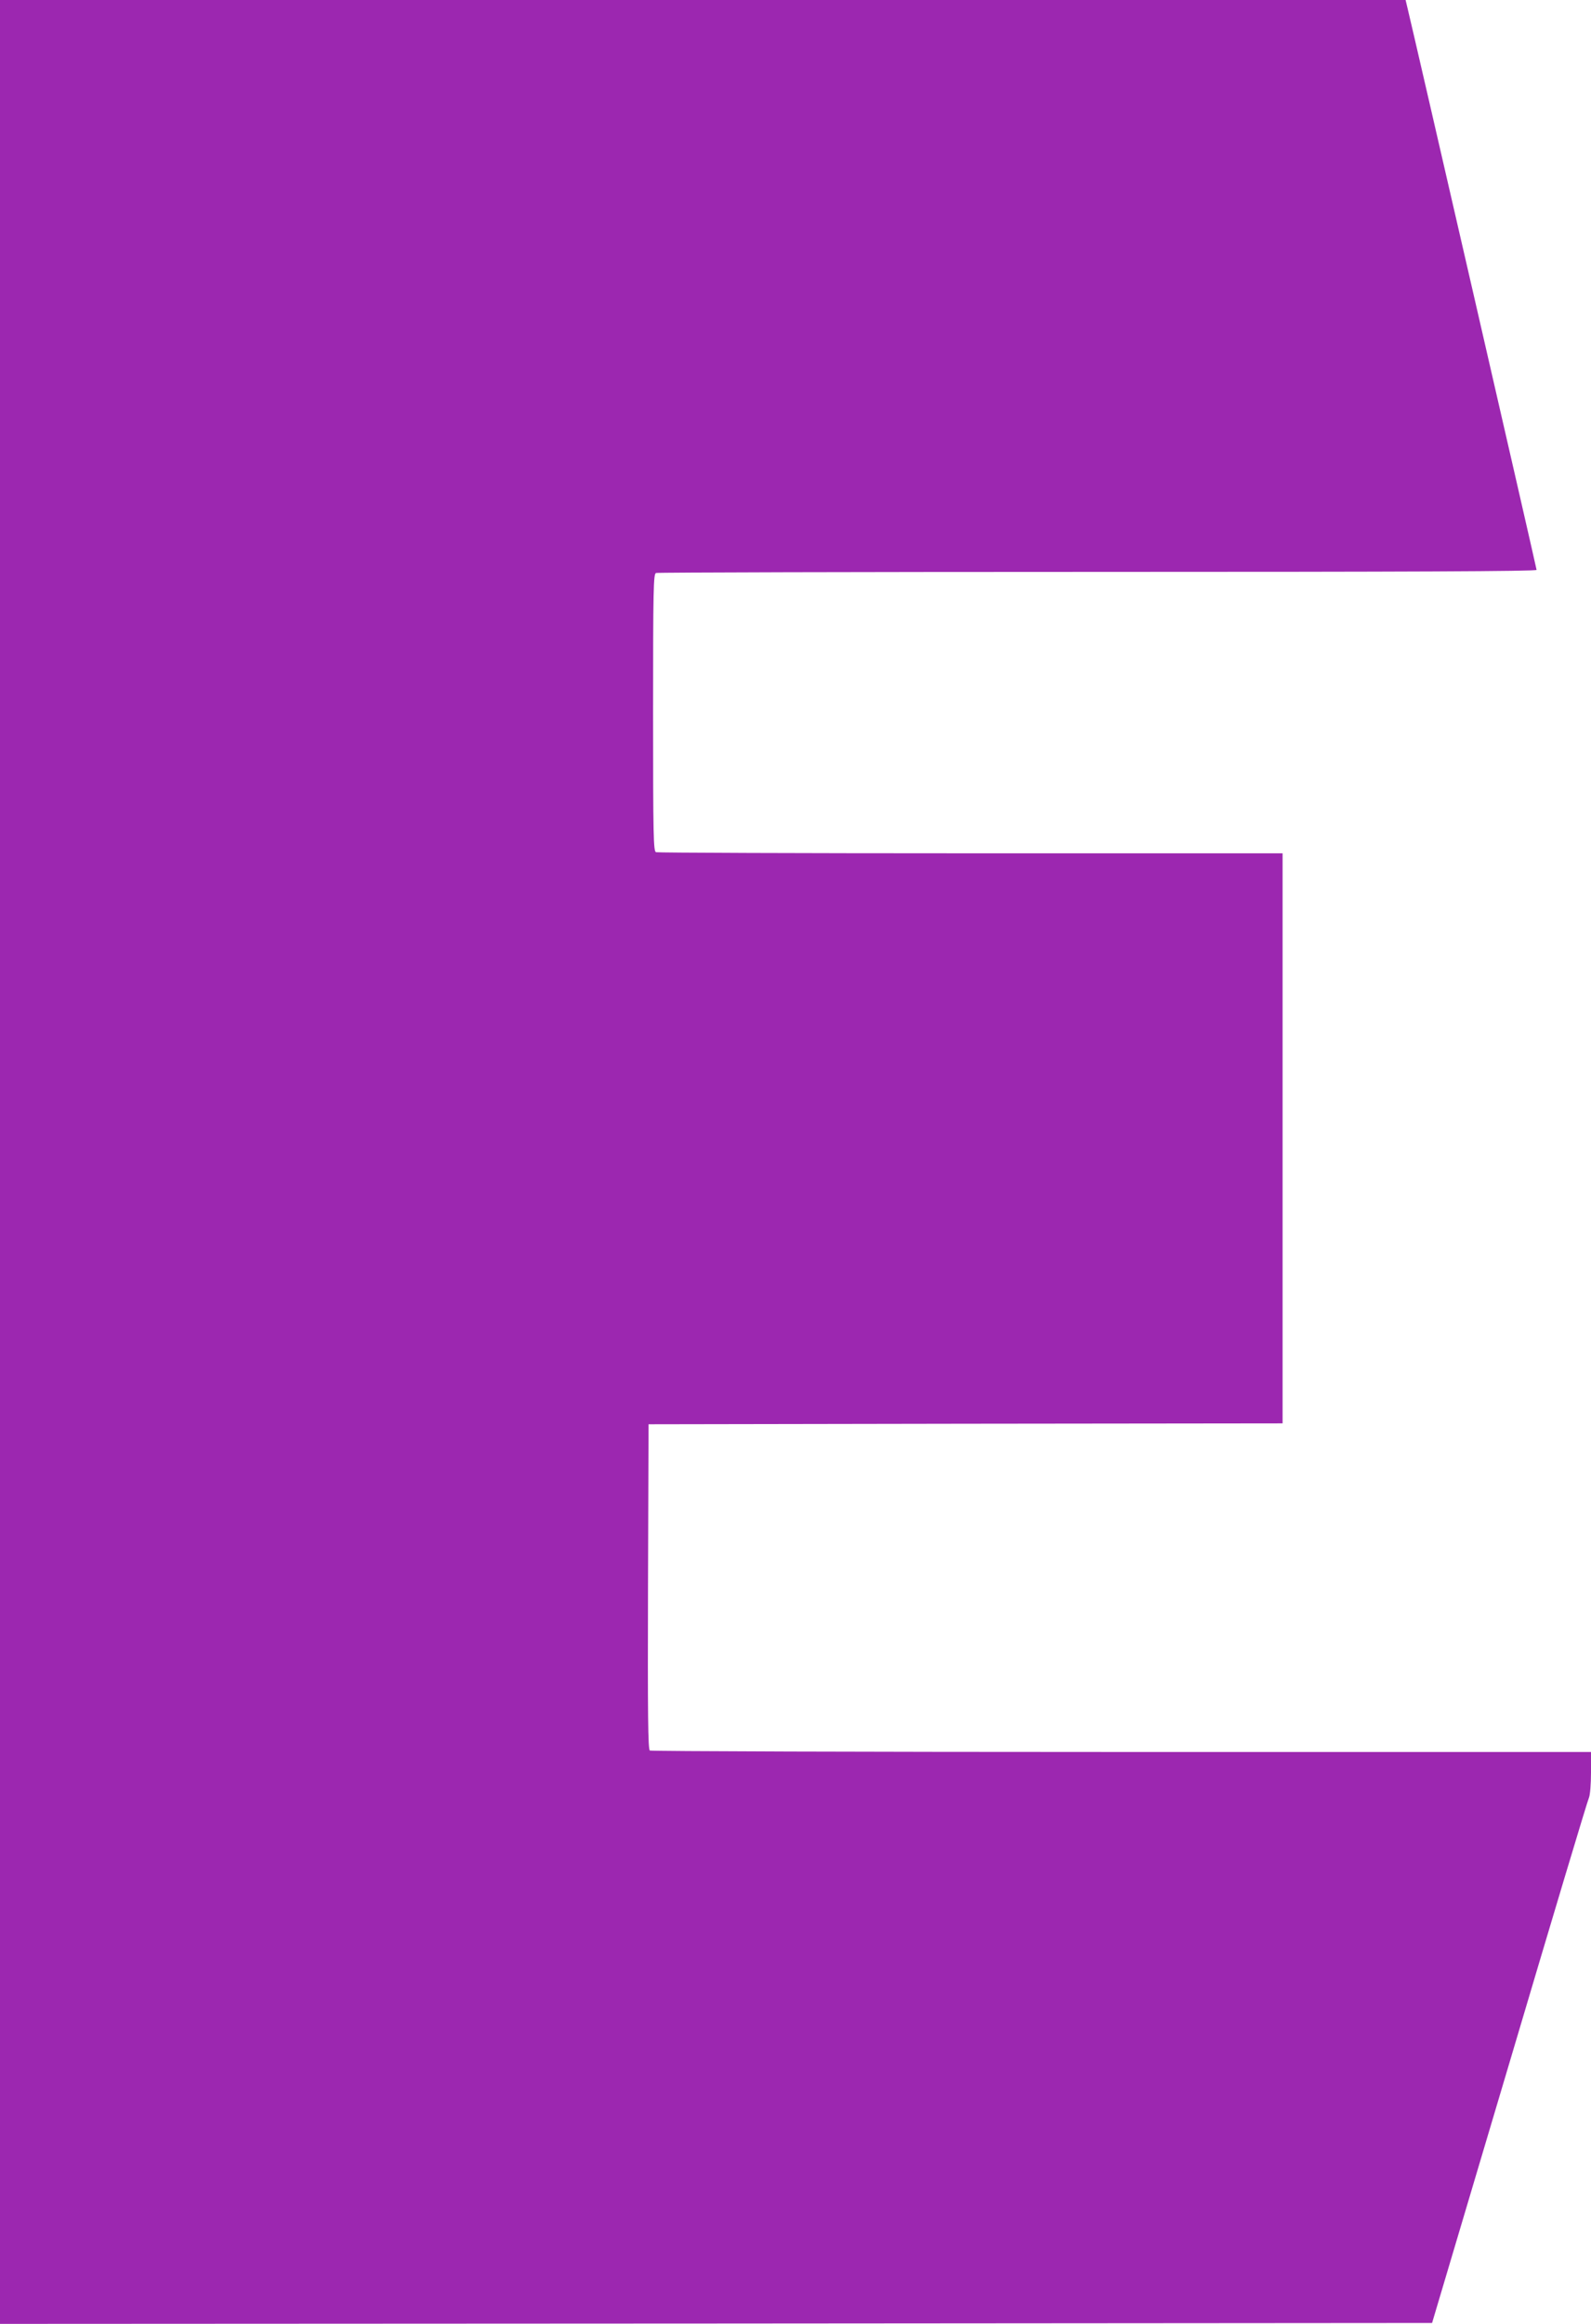
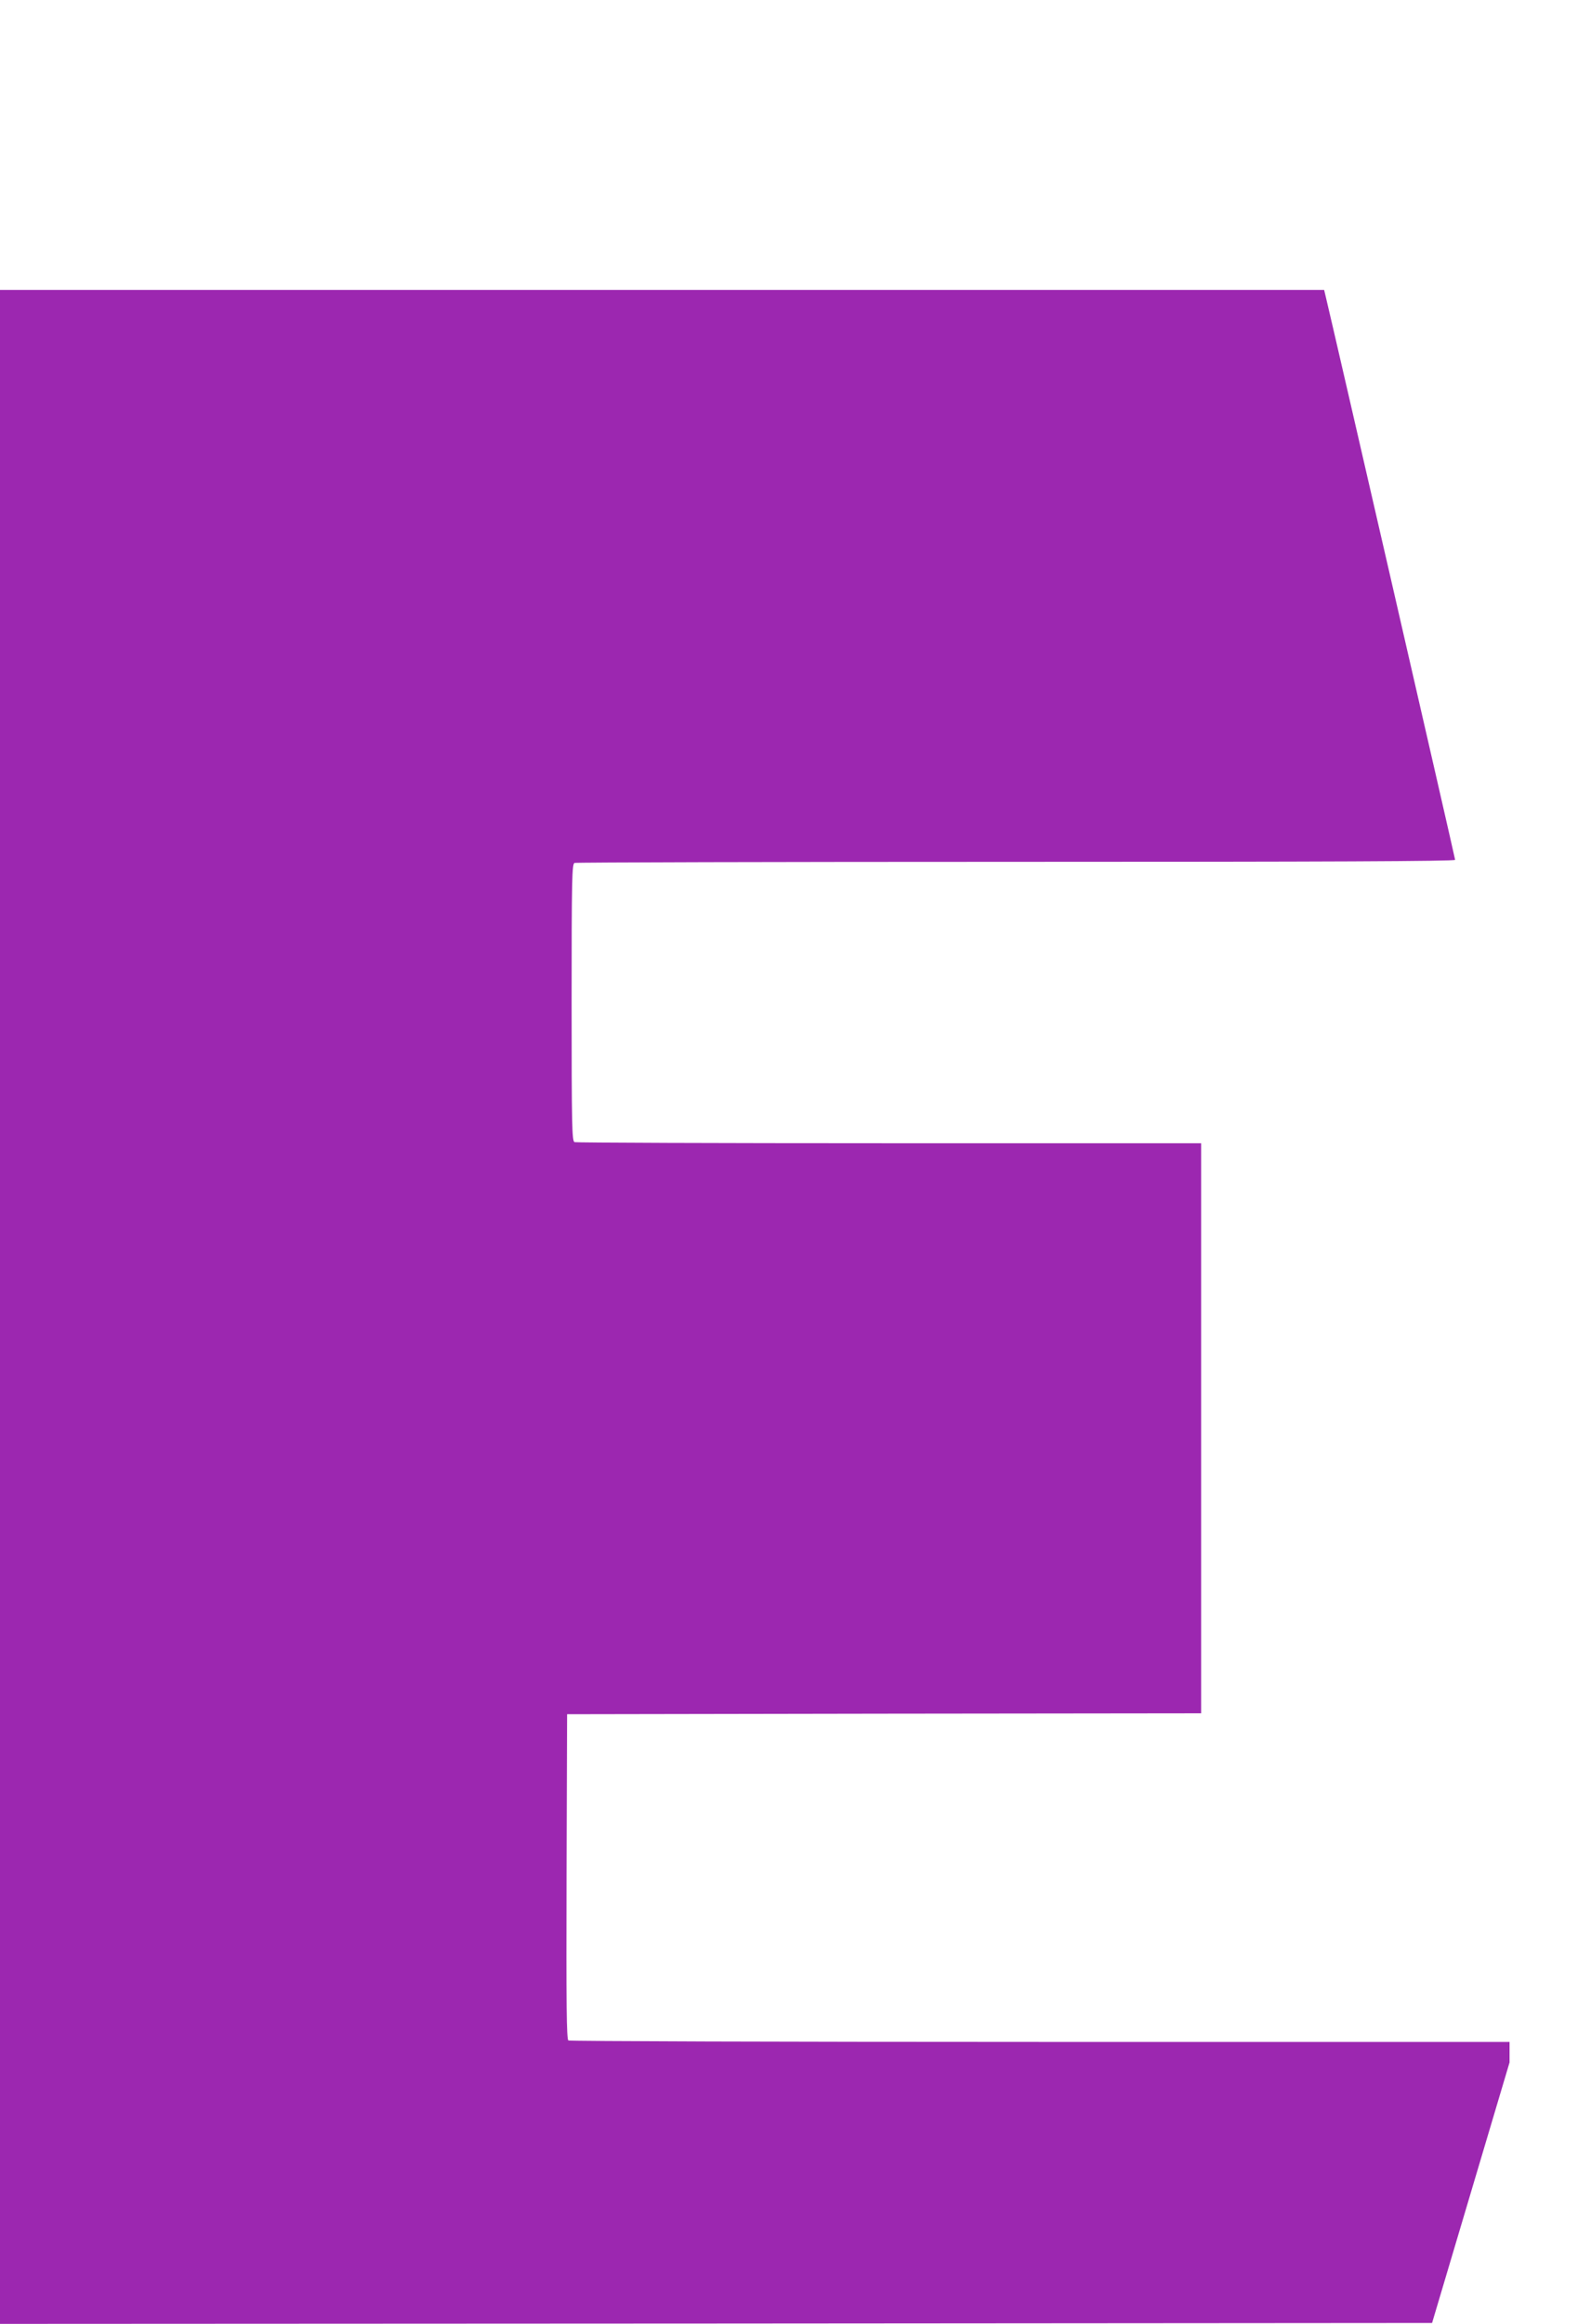
<svg xmlns="http://www.w3.org/2000/svg" version="1.0" width="877pt" height="1280pt" viewBox="0 0 877 1280" preserveAspectRatio="xMidYMid meet">
  <g transform="translate(0,1280) scale(0.1,-0.1)" fill="#9c27b0" stroke="none">
-     <path d="M0 6400 l0 -6400 3947 2 3947 3 427 1435 c234 789 431 1446 438 1459 6 14 11 75 11 138 l0 113 -2587 0 c-1424 0 -2594 4 -2601 8 -10 7 -12 194 -10 903 l3 894 1748 3 1747 2 0 1570 0 1570 -1719 0 c-946 0 -1726 3 -1735 6 -14 6 -16 83 -16 769 0 686 2 763 16 769 9 3 1104 6 2435 6 1705 0 2419 3 2419 11 0 9 -685 2988 -712 3097 l-10 42 -3874 0 -3874 0 0 -6400z" />
+     <path d="M0 6400 l0 -6400 3947 2 3947 3 427 1435 l0 113 -2587 0 c-1424 0 -2594 4 -2601 8 -10 7 -12 194 -10 903 l3 894 1748 3 1747 2 0 1570 0 1570 -1719 0 c-946 0 -1726 3 -1735 6 -14 6 -16 83 -16 769 0 686 2 763 16 769 9 3 1104 6 2435 6 1705 0 2419 3 2419 11 0 9 -685 2988 -712 3097 l-10 42 -3874 0 -3874 0 0 -6400z" />
  </g>
</svg>